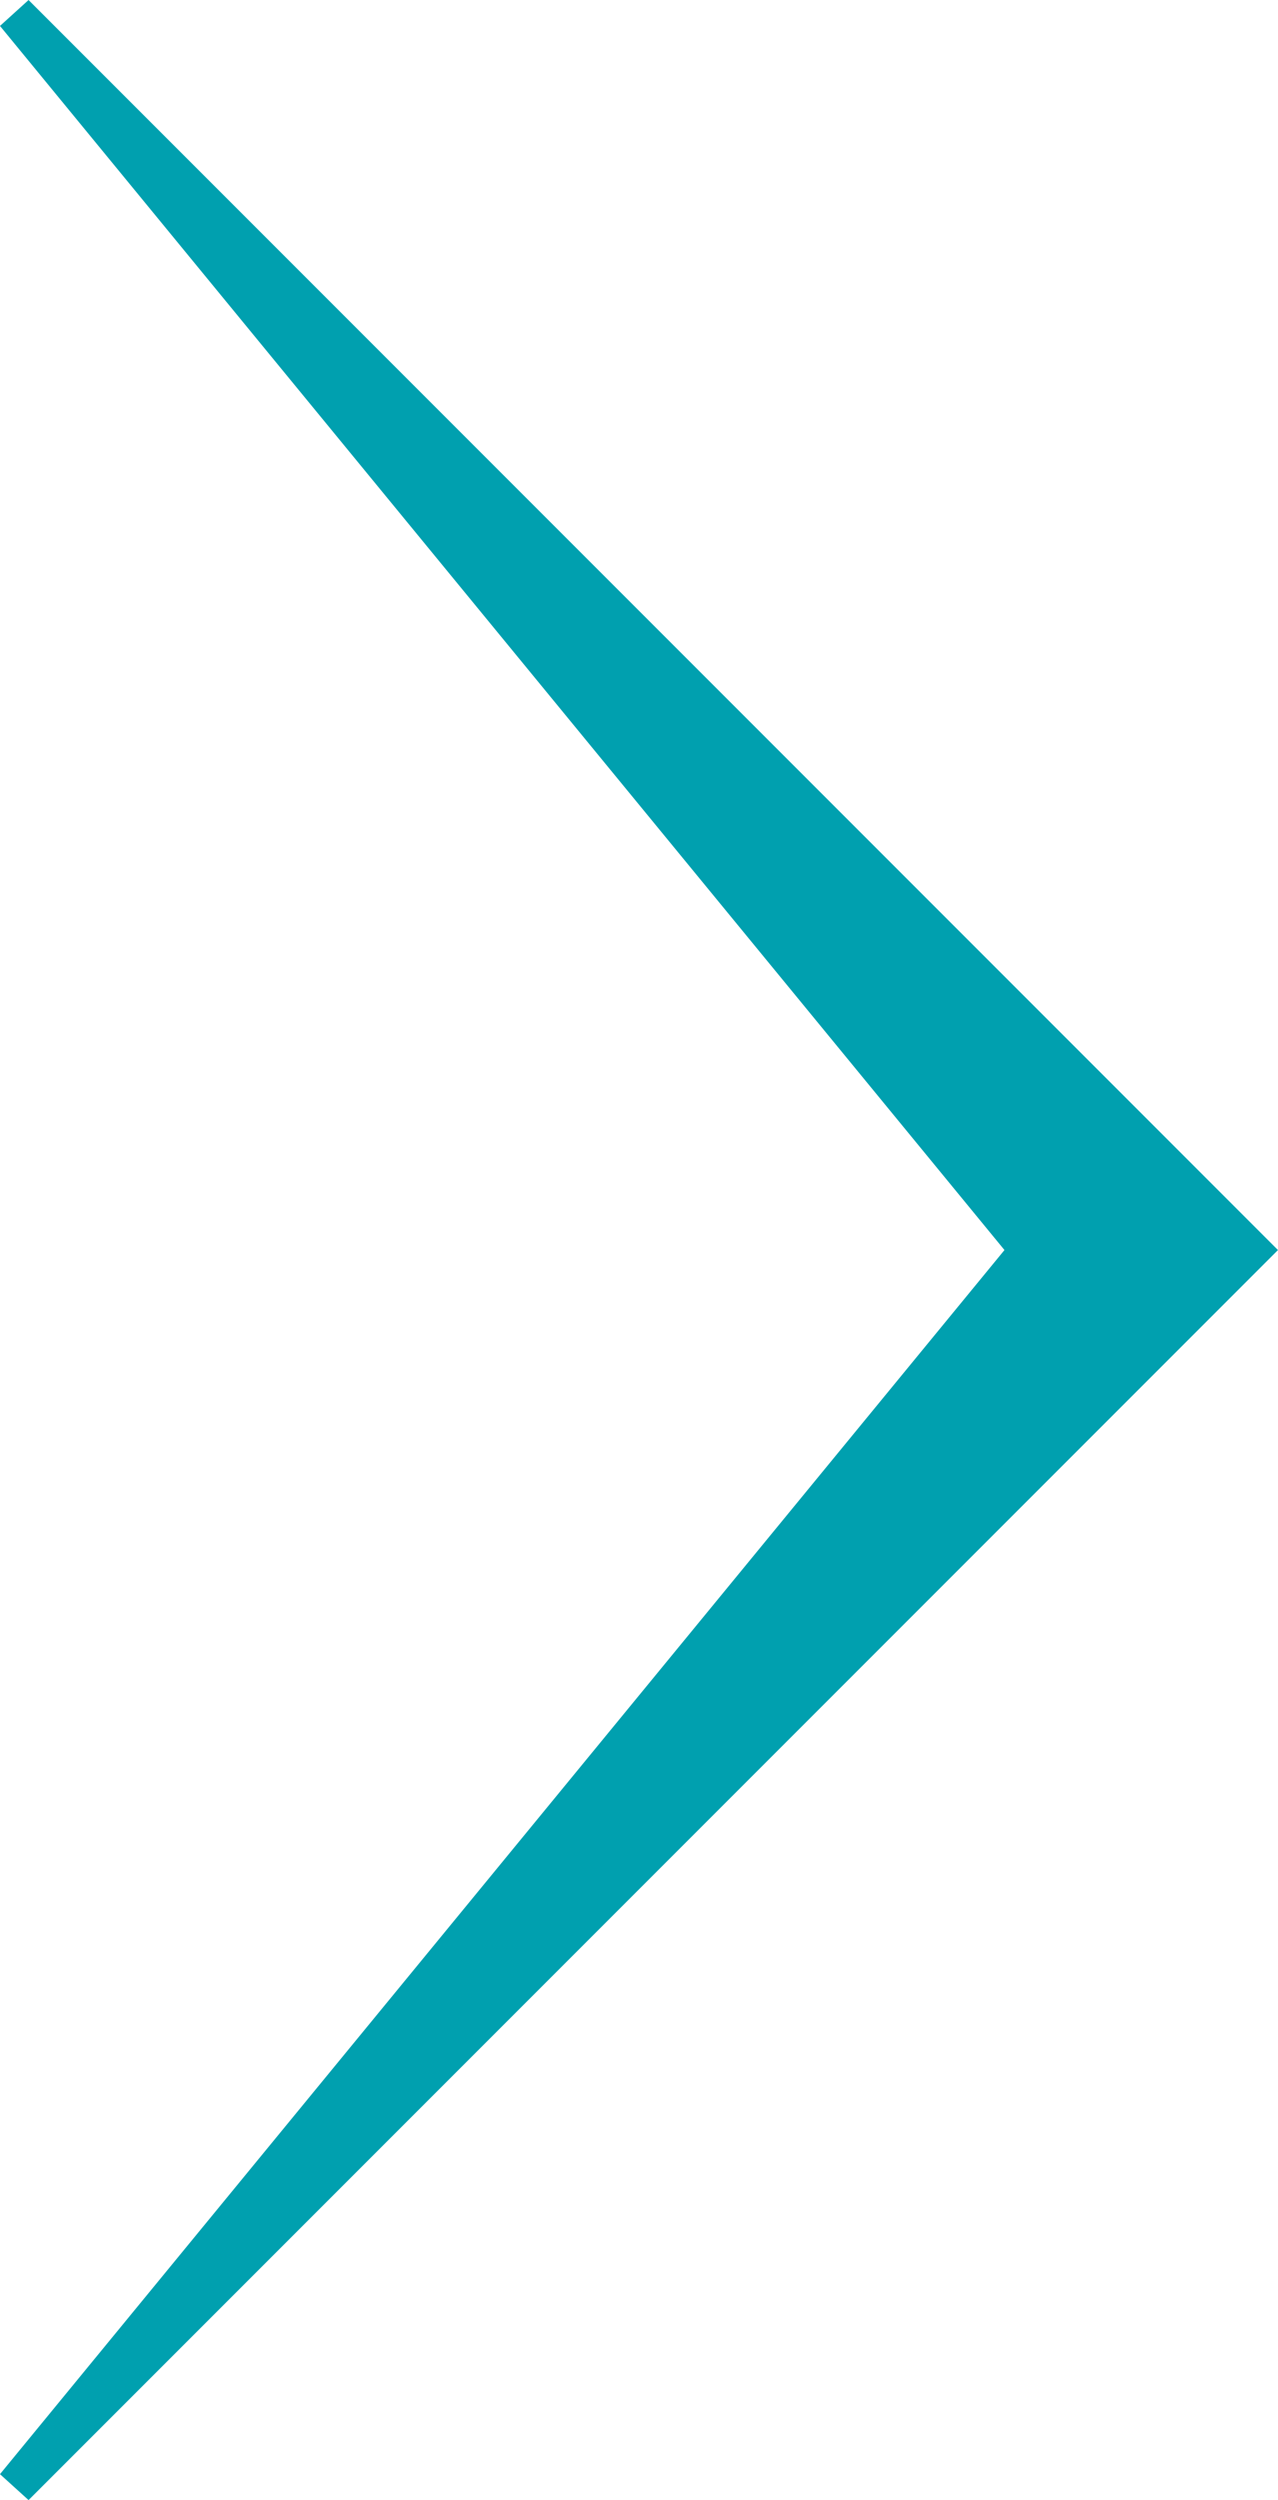
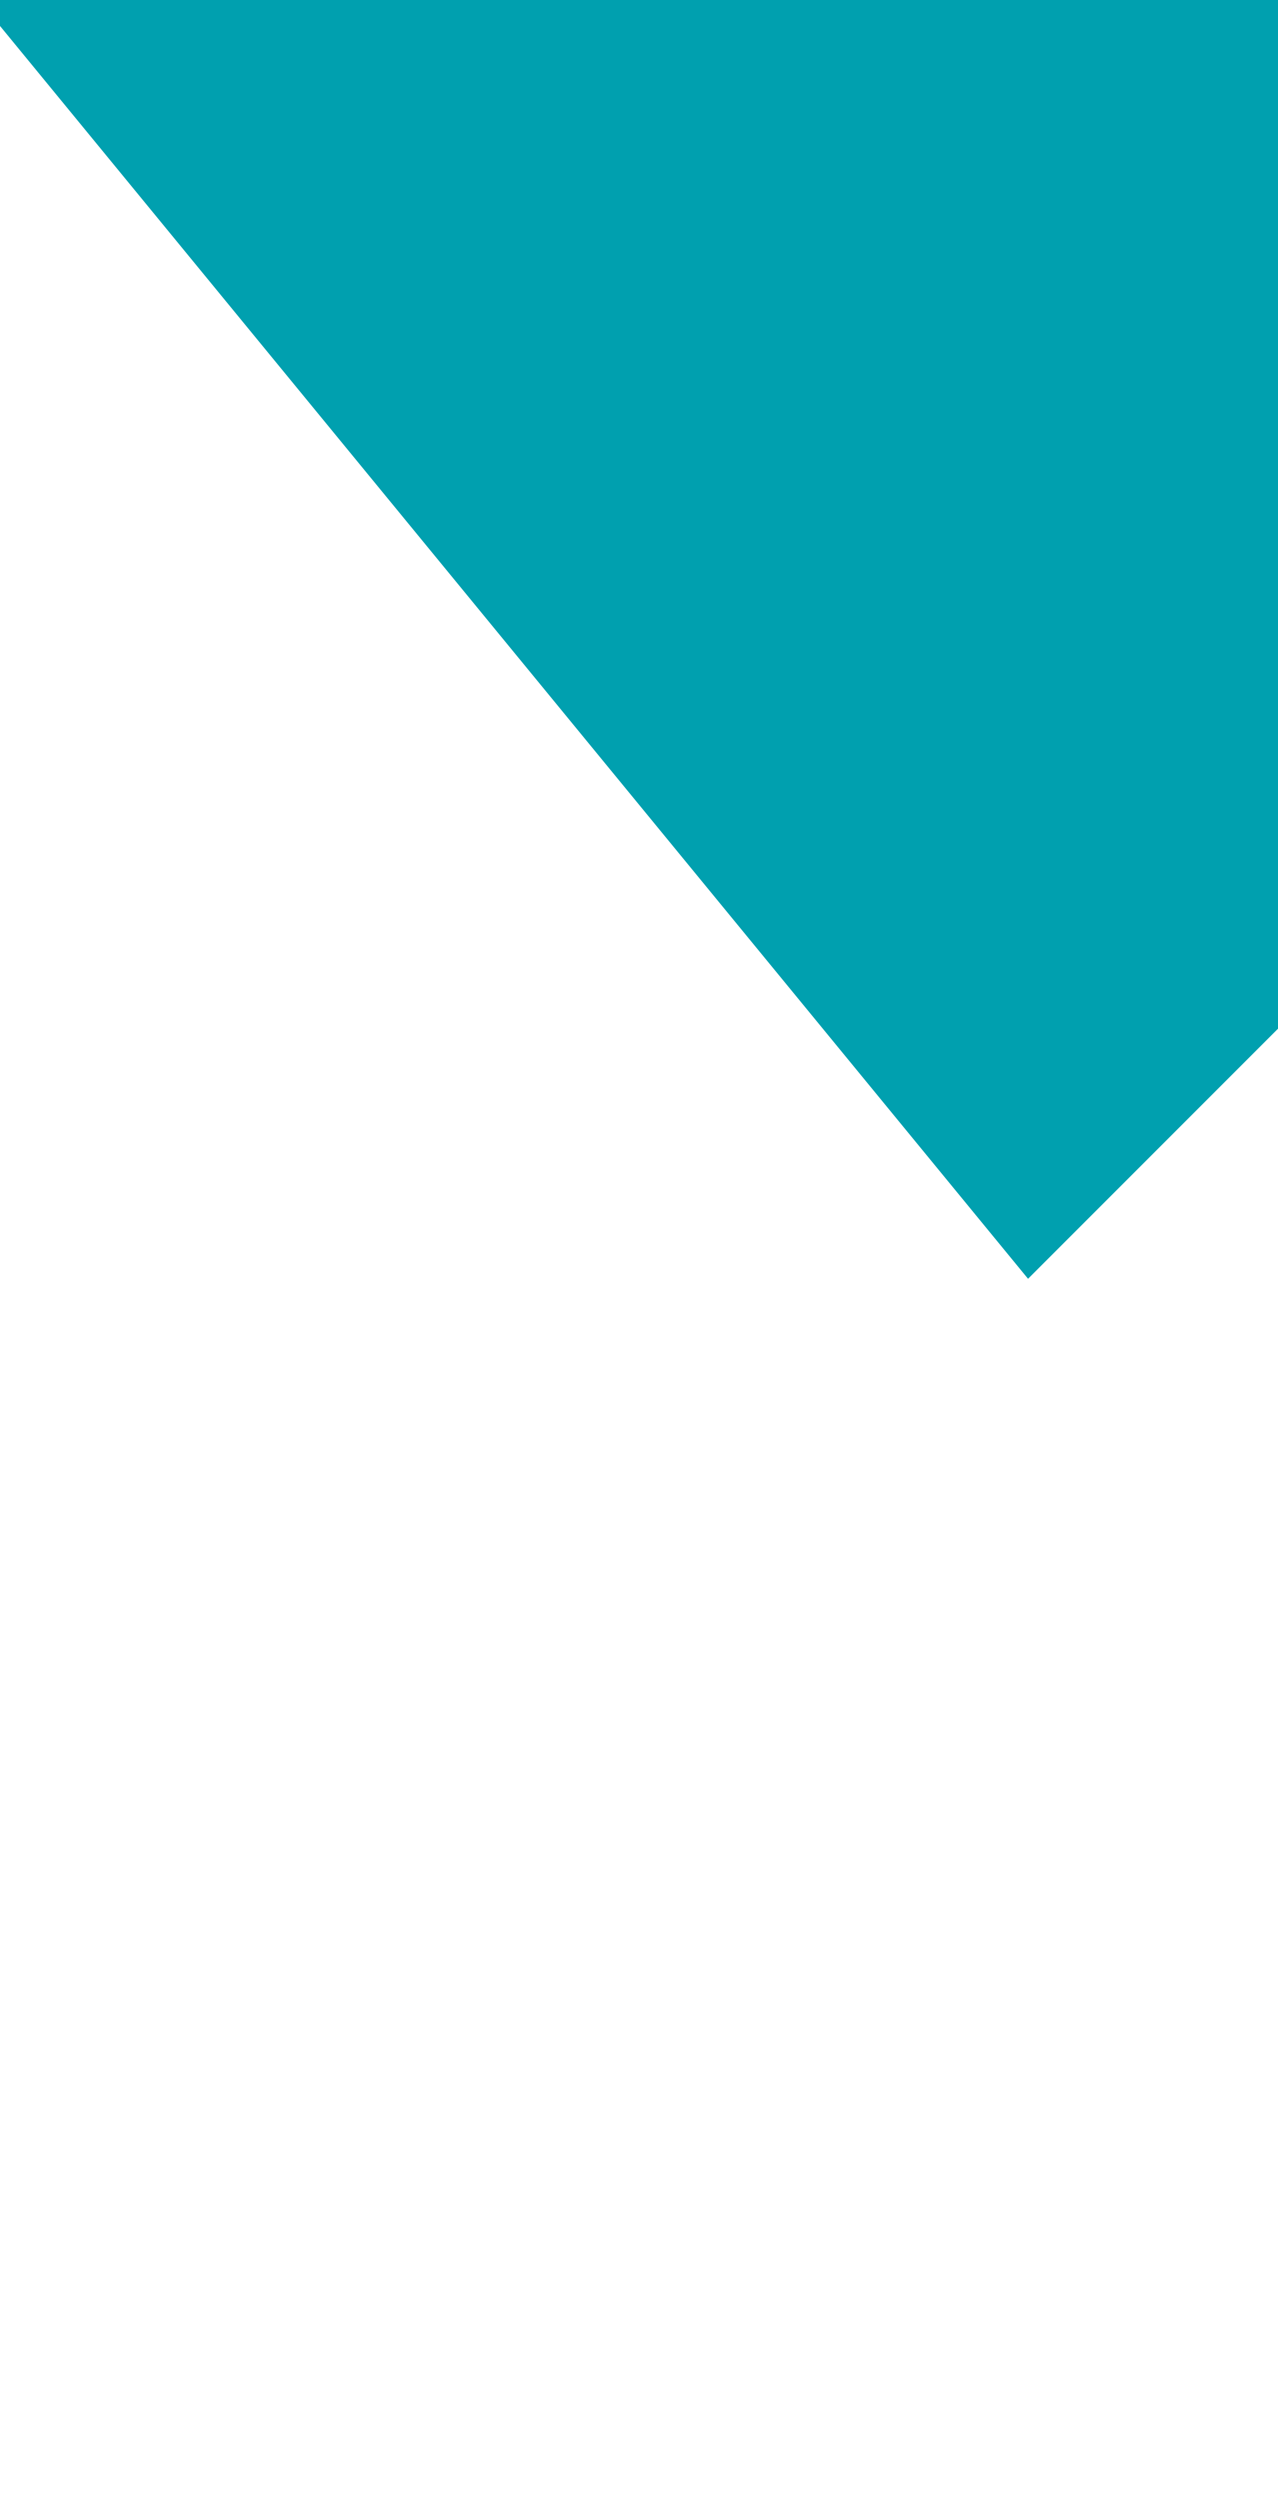
<svg xmlns="http://www.w3.org/2000/svg" width="16.547" height="32.355" viewBox="0 0 16.547 32.355">
-   <path id="Shape" d="M3.174,0,16.31,16h0L3.174,32l16-16Z" transform="translate(-2.981 0.177)" fill="#00a0af" stroke="#00a0af" stroke-width="0.5" fill-rule="evenodd" />
+   <path id="Shape" d="M3.174,0,16.31,16h0l16-16Z" transform="translate(-2.981 0.177)" fill="#00a0af" stroke="#00a0af" stroke-width="0.5" fill-rule="evenodd" />
</svg>